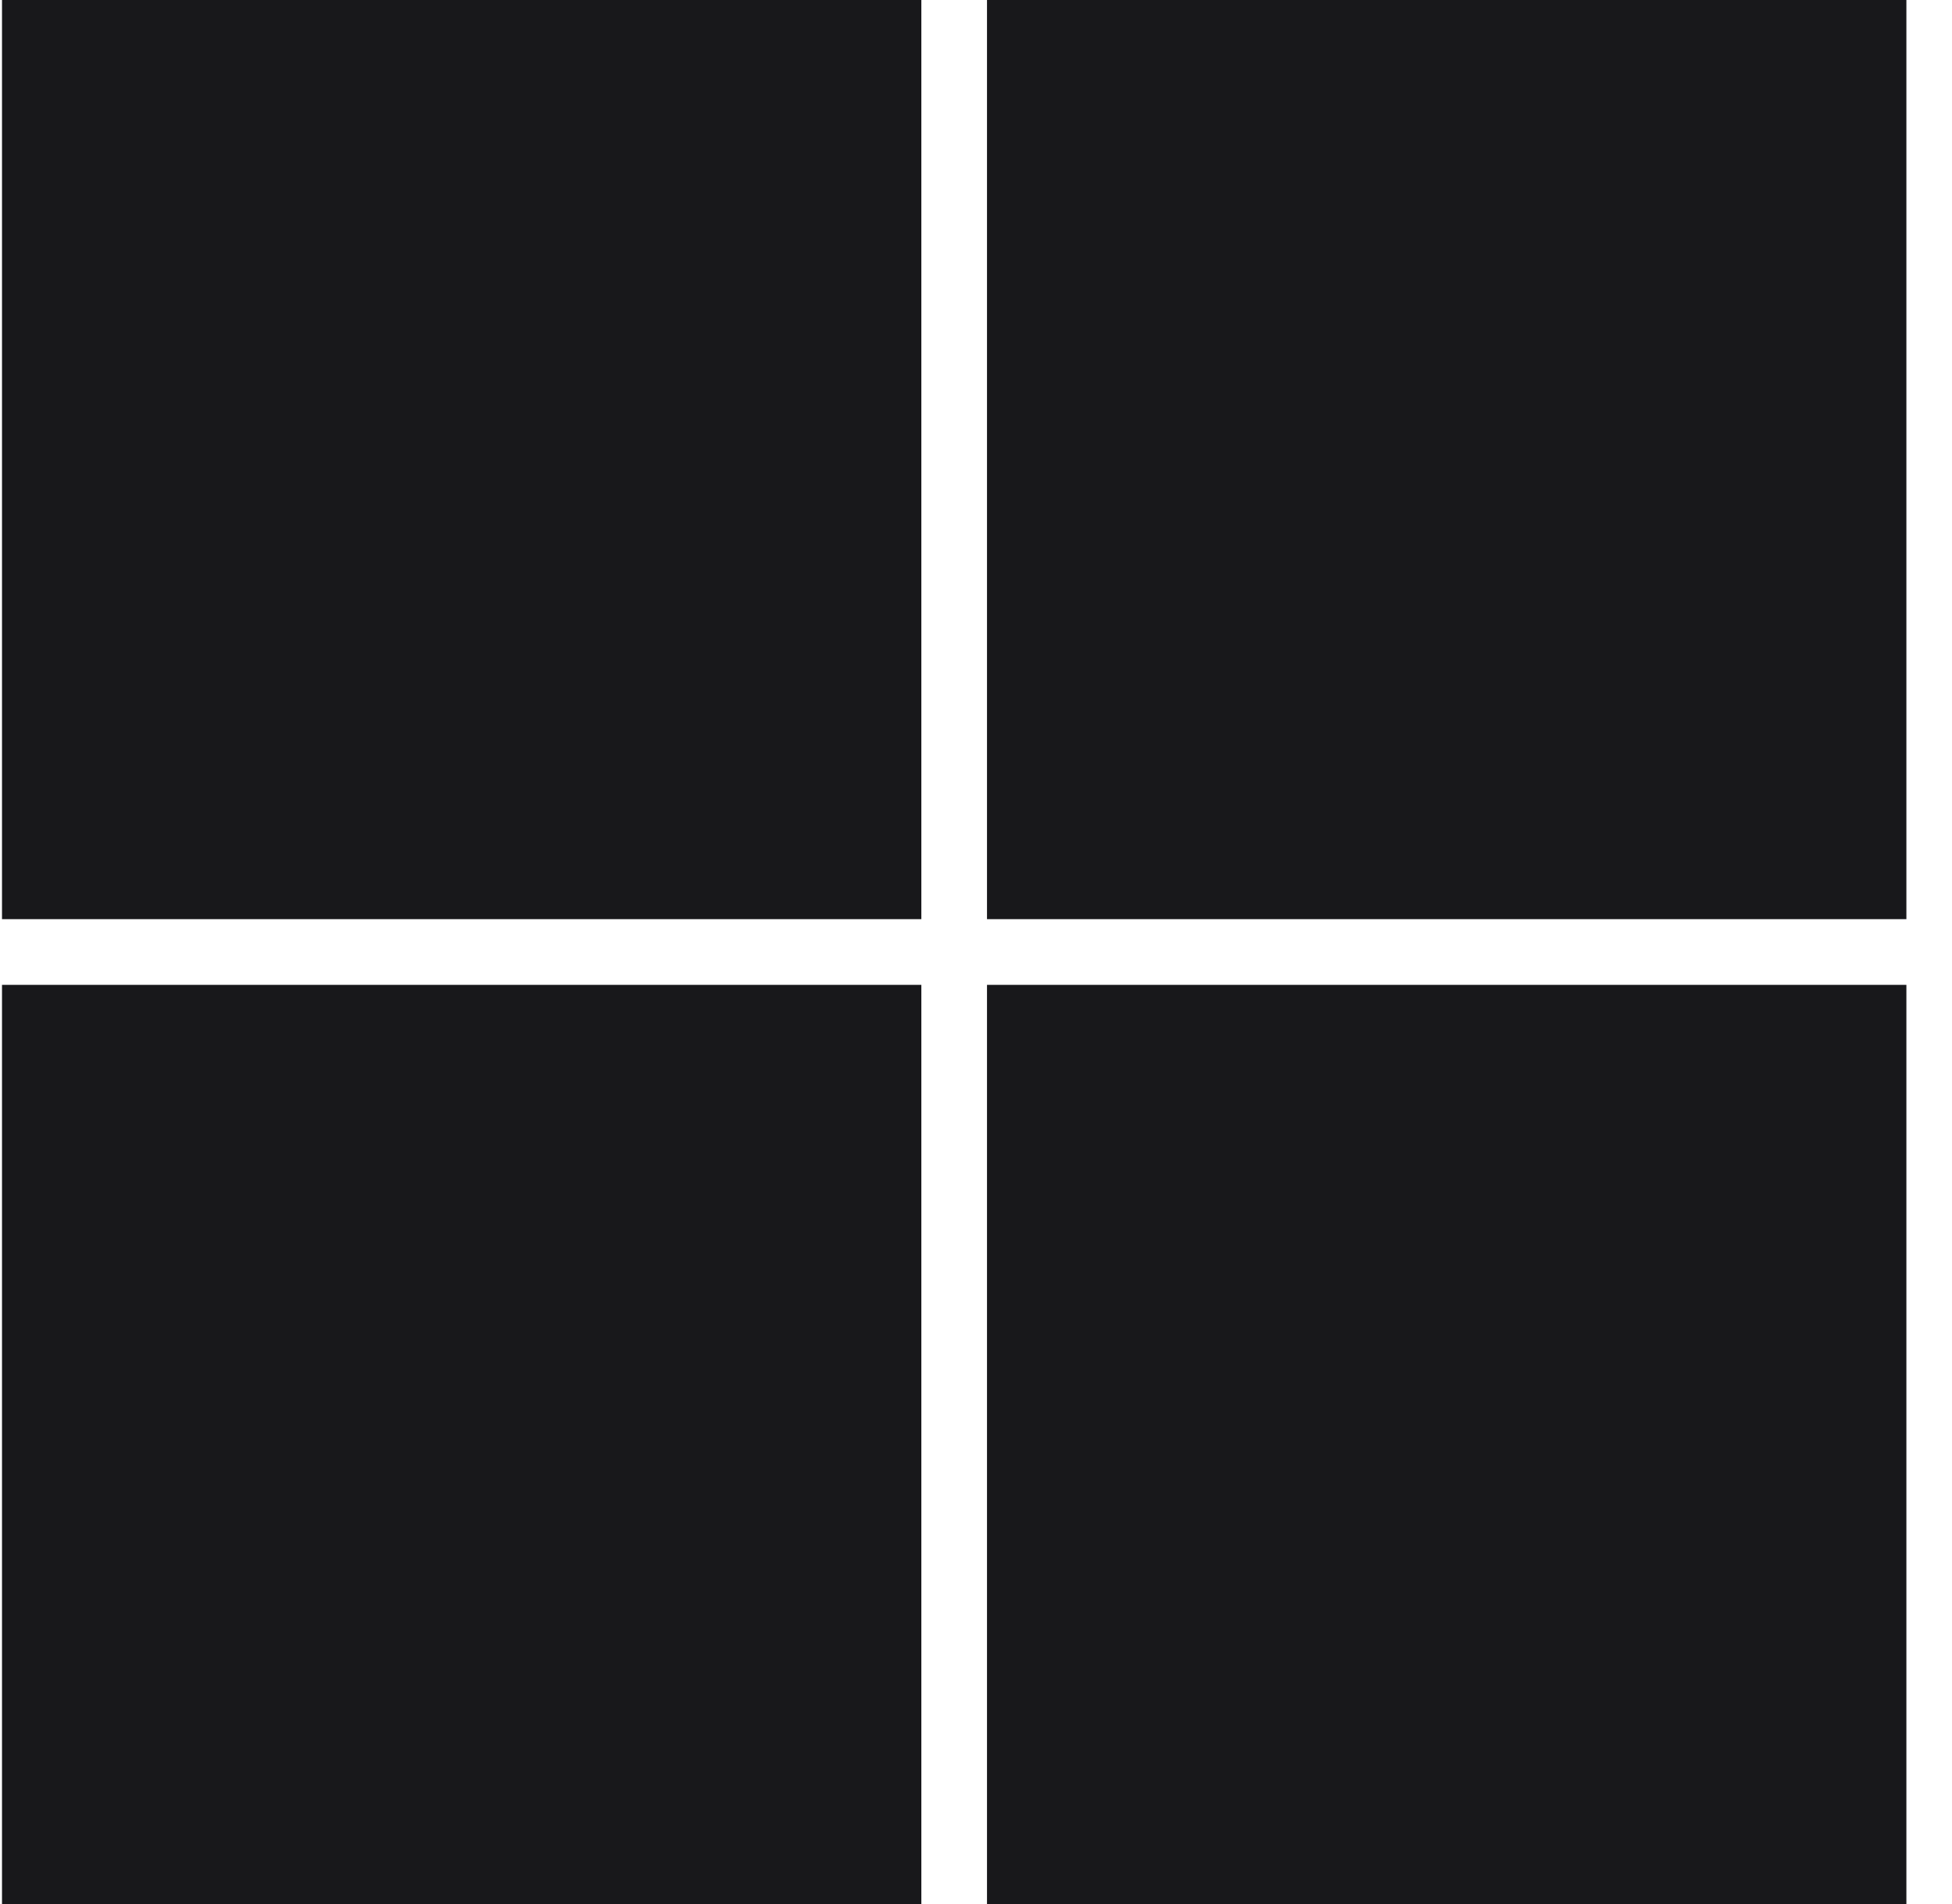
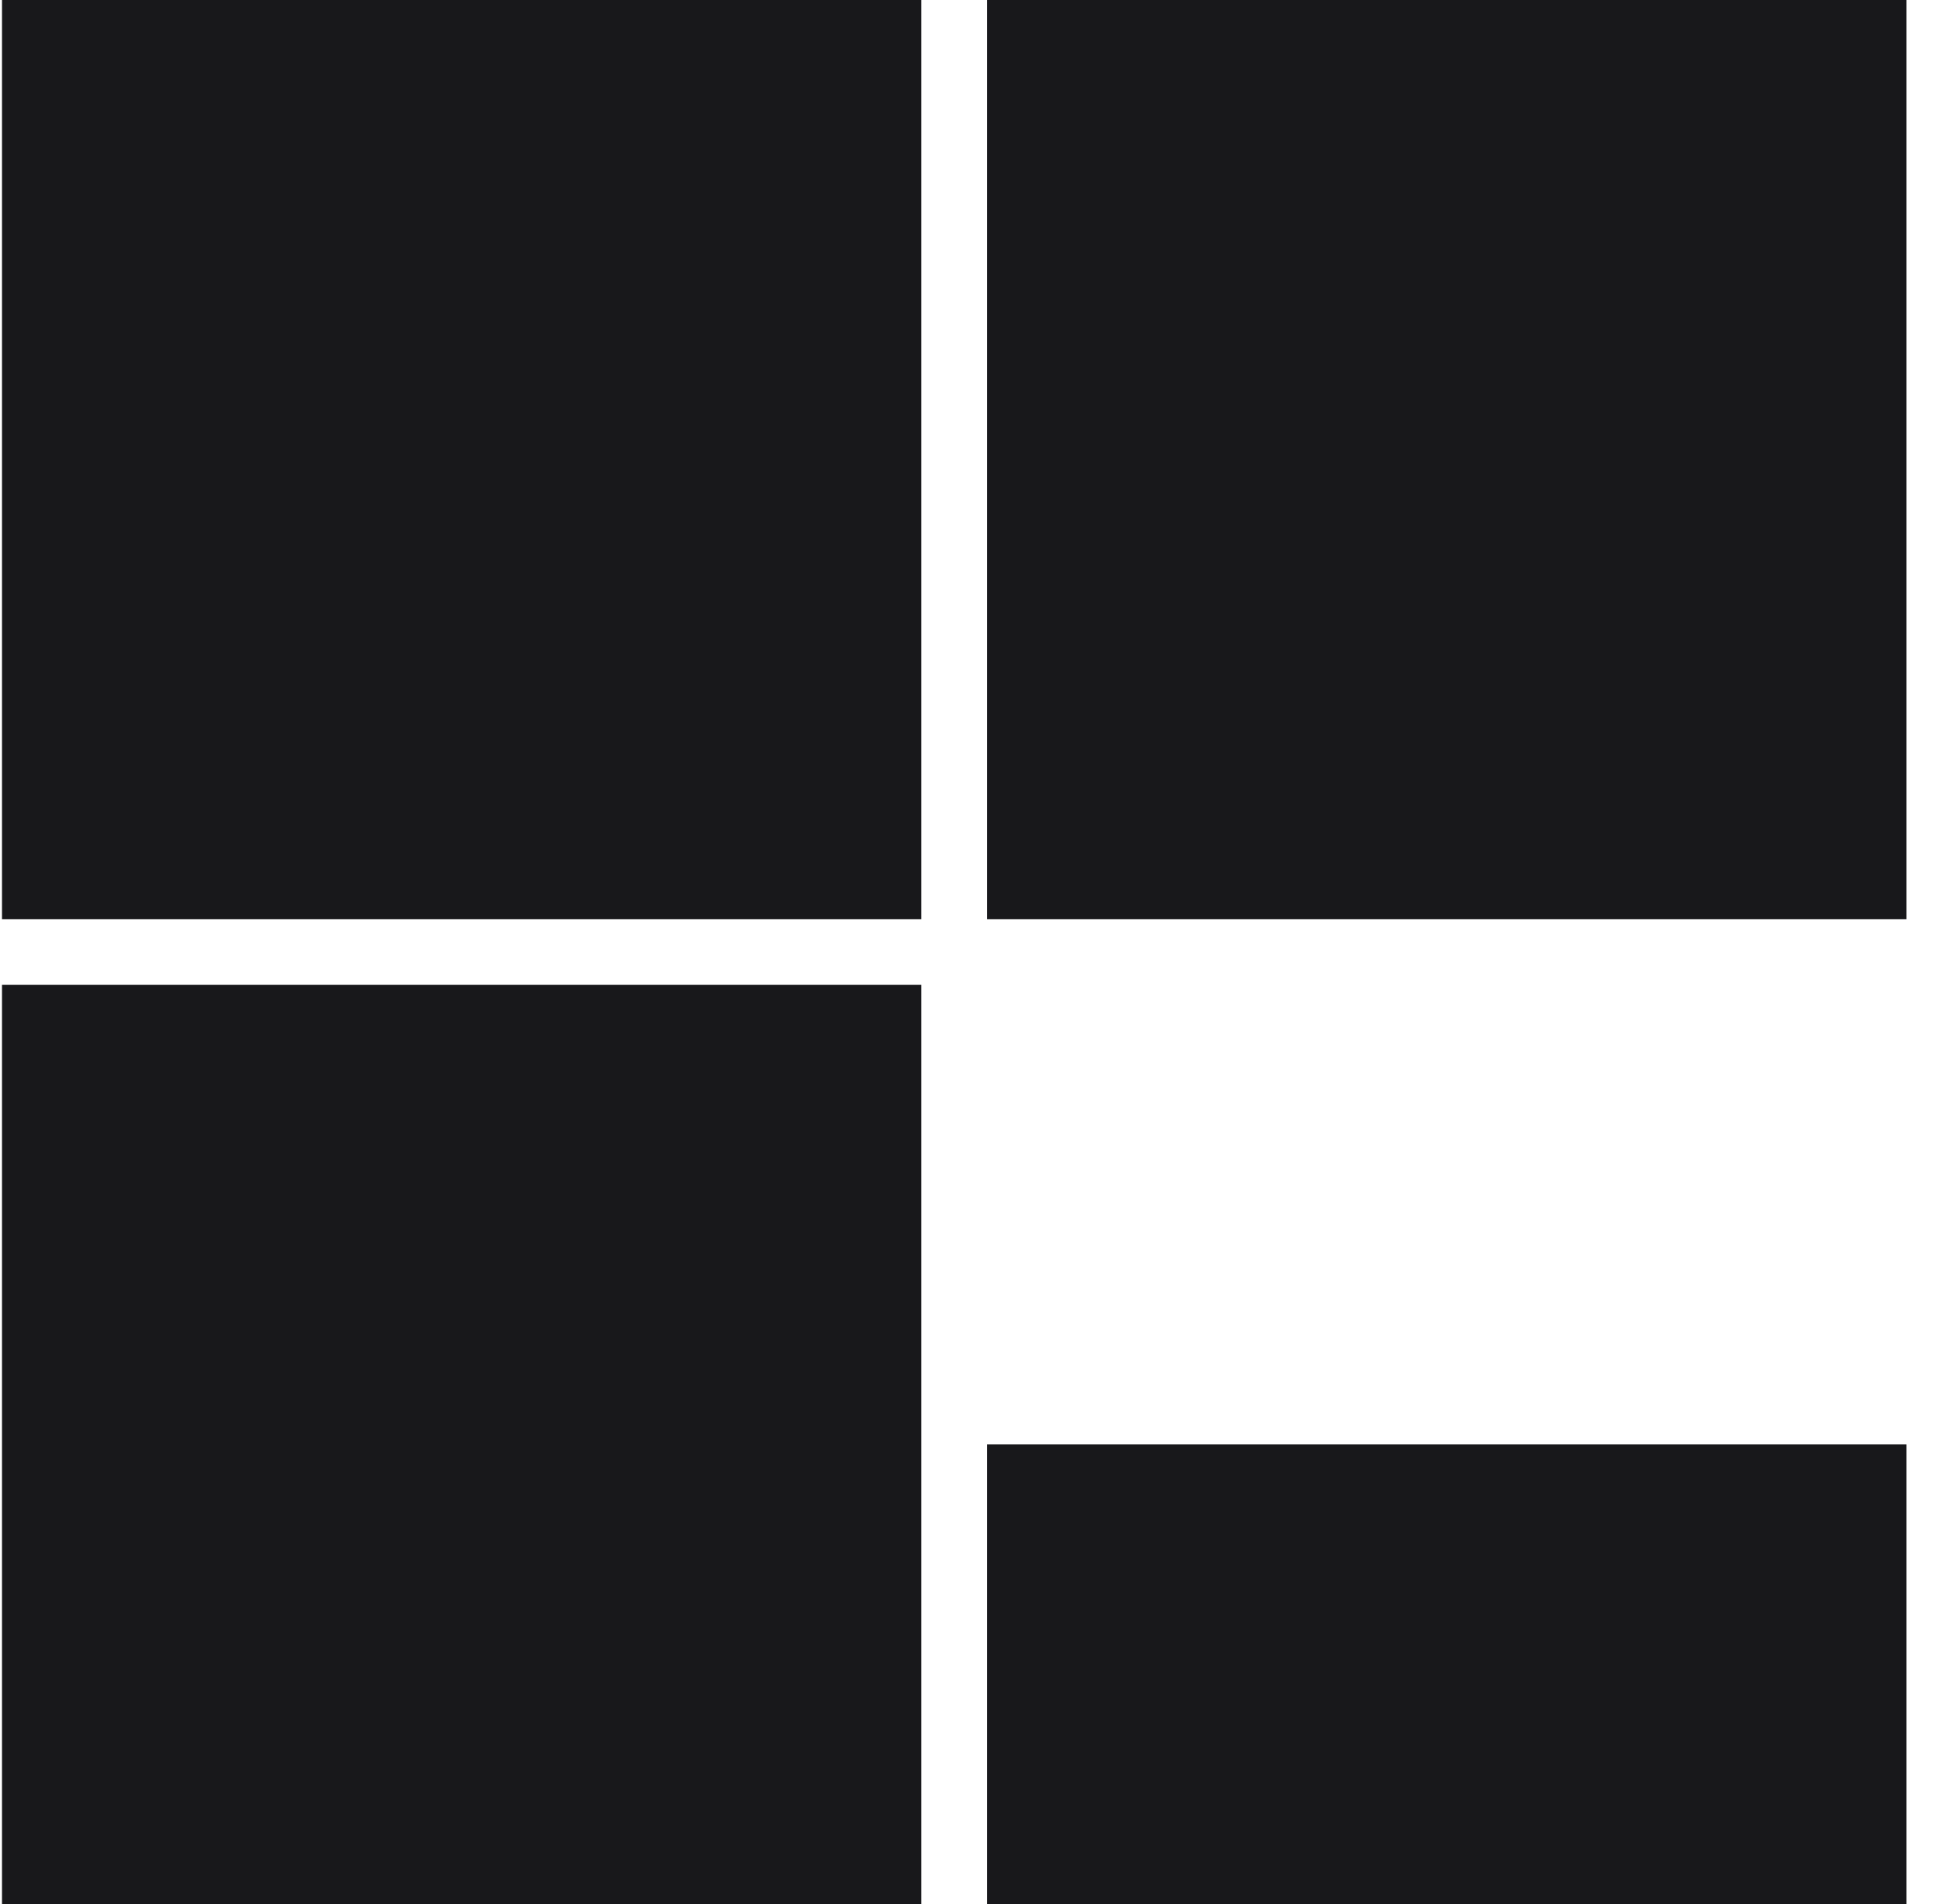
<svg xmlns="http://www.w3.org/2000/svg" width="41" height="40" viewBox="0 0 41 40" fill="none">
-   <path d="M0.042 9.655V19.31H19.352V0H0.042V9.655ZM20.731 9.655V19.31H40.042V0H20.731V9.655ZM0.042 30.345V40H19.352V20.69H0.042V30.345ZM20.731 30.345V40H40.042V20.69H20.731V30.345Z" fill="#18181B" />
+   <path d="M0.042 9.655V19.31H19.352V0H0.042V9.655ZM20.731 9.655V19.31H40.042V0H20.731V9.655ZM0.042 30.345V40H19.352V20.69H0.042V30.345ZM20.731 30.345V40H40.042V20.69V30.345Z" fill="#18181B" />
</svg>